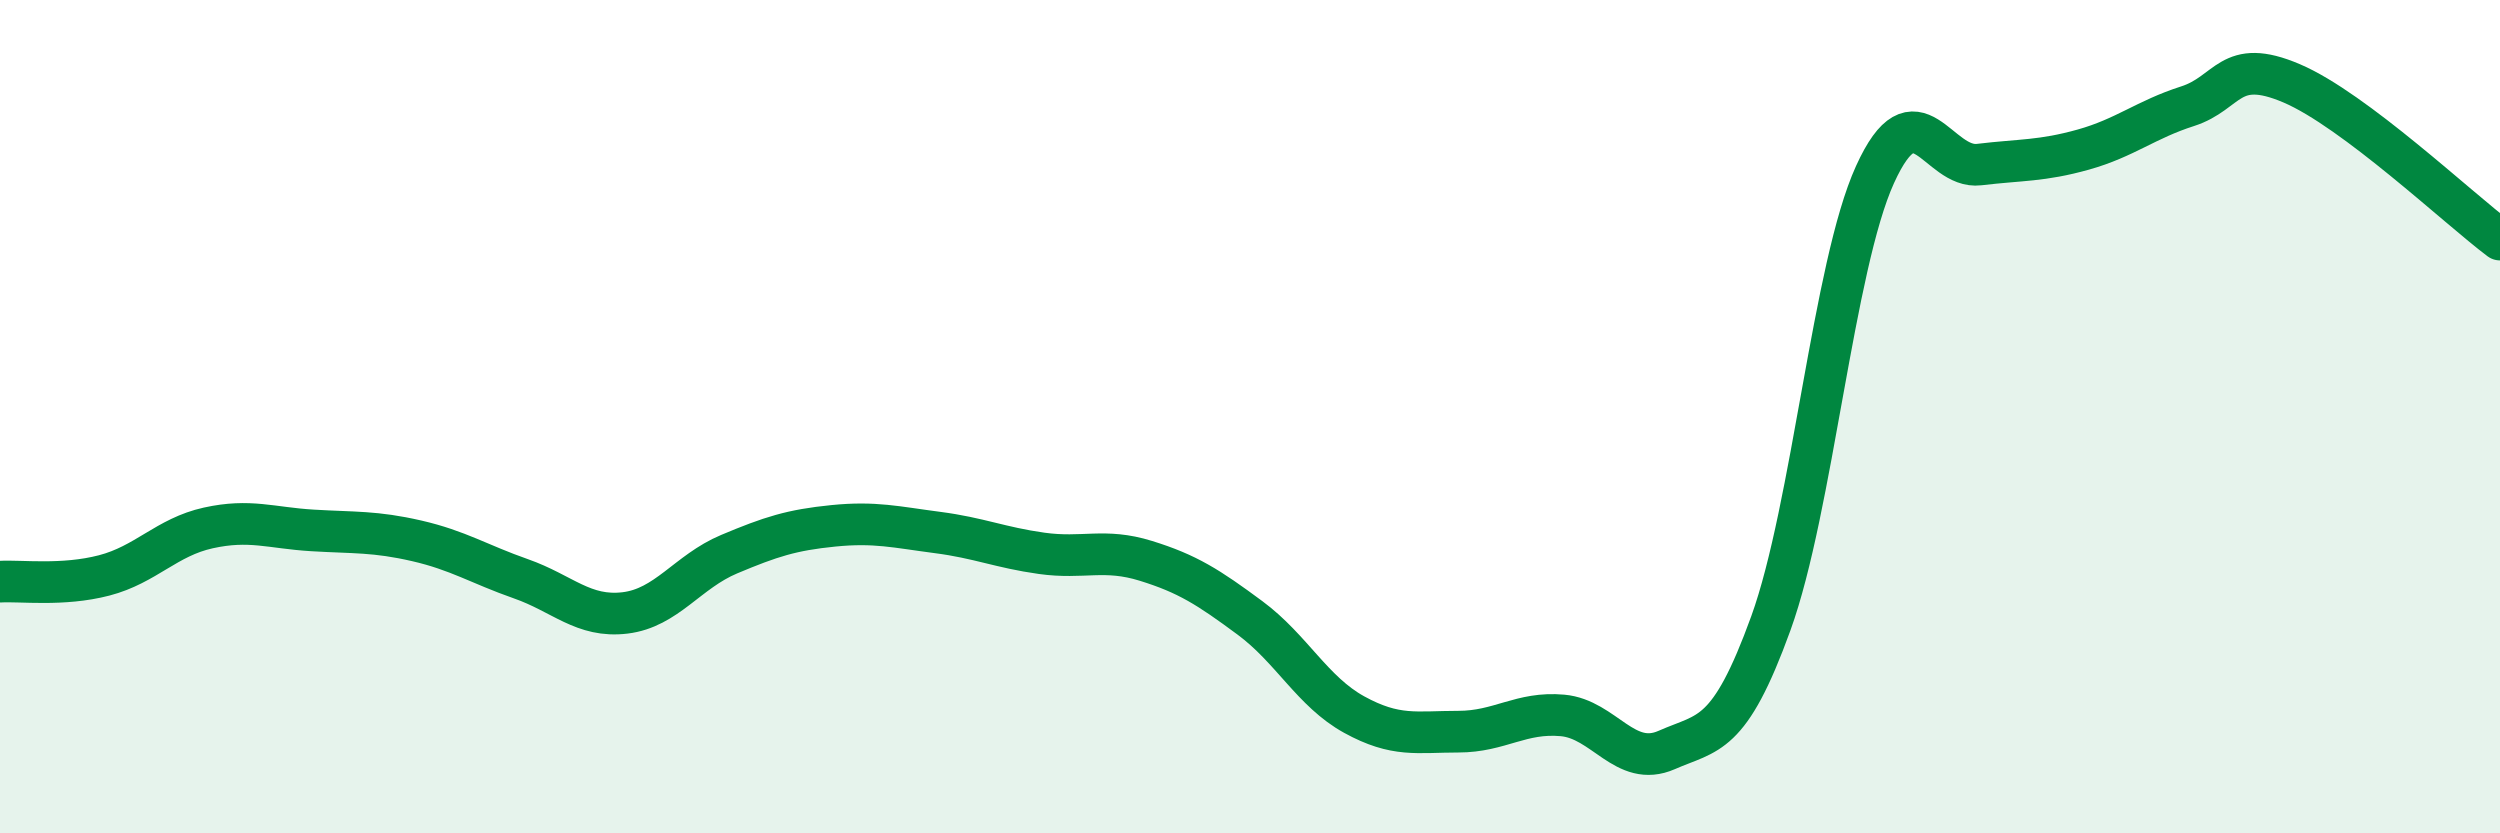
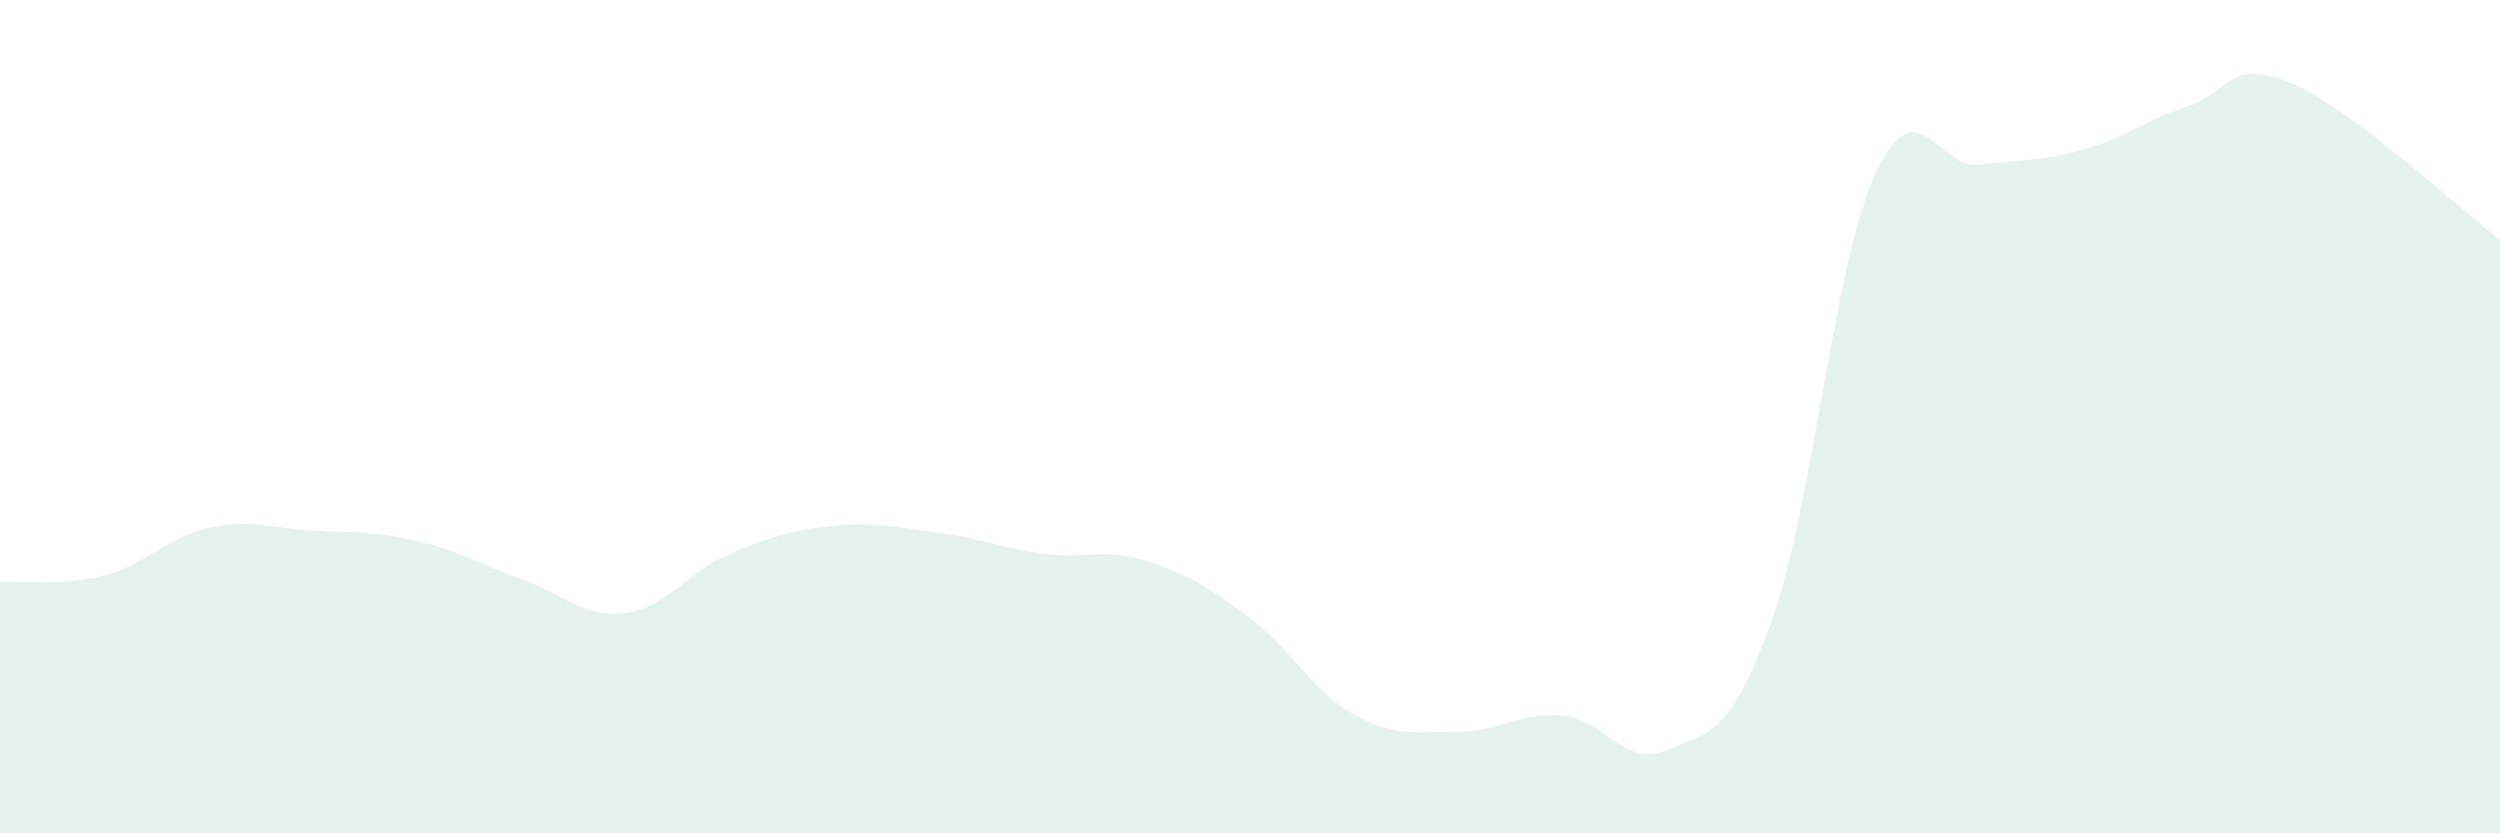
<svg xmlns="http://www.w3.org/2000/svg" width="60" height="20" viewBox="0 0 60 20">
  <path d="M 0,13.96 C 0.5,13.93 1.5,14.07 2.5,13.81 C 3.5,13.55 4,12.89 5,12.67 C 6,12.45 6.5,12.67 7.5,12.73 C 8.5,12.79 9,12.75 10,12.98 C 11,13.21 11.5,13.54 12.5,13.89 C 13.5,14.24 14,14.83 15,14.71 C 16,14.59 16.5,13.72 17.5,13.3 C 18.5,12.88 19,12.72 20,12.62 C 21,12.52 21.5,12.65 22.5,12.78 C 23.5,12.91 24,13.14 25,13.28 C 26,13.42 26.5,13.15 27.5,13.46 C 28.5,13.77 29,14.09 30,14.83 C 31,15.57 31.5,16.6 32.5,17.15 C 33.5,17.7 34,17.56 35,17.56 C 36,17.56 36.5,17.08 37.5,17.17 C 38.5,17.26 39,18.44 40,18 C 41,17.56 41.5,17.72 42.5,14.96 C 43.5,12.2 44,6.39 45,4.19 C 46,1.99 46.5,4.07 47.5,3.95 C 48.5,3.83 49,3.87 50,3.59 C 51,3.31 51.5,2.87 52.5,2.55 C 53.5,2.23 53.5,1.36 55,2 C 56.5,2.64 59,5 60,5.75L60 20L0 20Z" fill="#008740" opacity="0.1" stroke-linecap="round" stroke-linejoin="round" />
-   <path d="M 0,13.96 C 0.5,13.93 1.5,14.07 2.5,13.81 C 3.5,13.55 4,12.89 5,12.67 C 6,12.45 6.5,12.67 7.5,12.73 C 8.5,12.79 9,12.75 10,12.98 C 11,13.21 11.5,13.54 12.5,13.89 C 13.5,14.24 14,14.83 15,14.71 C 16,14.59 16.5,13.72 17.5,13.3 C 18.5,12.88 19,12.72 20,12.62 C 21,12.52 21.5,12.65 22.5,12.78 C 23.5,12.91 24,13.14 25,13.28 C 26,13.42 26.5,13.15 27.5,13.46 C 28.5,13.77 29,14.09 30,14.83 C 31,15.57 31.5,16.6 32.5,17.15 C 33.5,17.7 34,17.56 35,17.56 C 36,17.56 36.5,17.08 37.5,17.17 C 38.5,17.26 39,18.44 40,18 C 41,17.56 41.5,17.72 42.5,14.96 C 43.5,12.2 44,6.39 45,4.19 C 46,1.99 46.5,4.07 47.5,3.95 C 48.5,3.83 49,3.87 50,3.59 C 51,3.31 51.5,2.87 52.5,2.55 C 53.5,2.23 53.5,1.36 55,2 C 56.5,2.64 59,5 60,5.75" stroke="#008740" stroke-width="1" fill="none" stroke-linecap="round" stroke-linejoin="round" />
</svg>